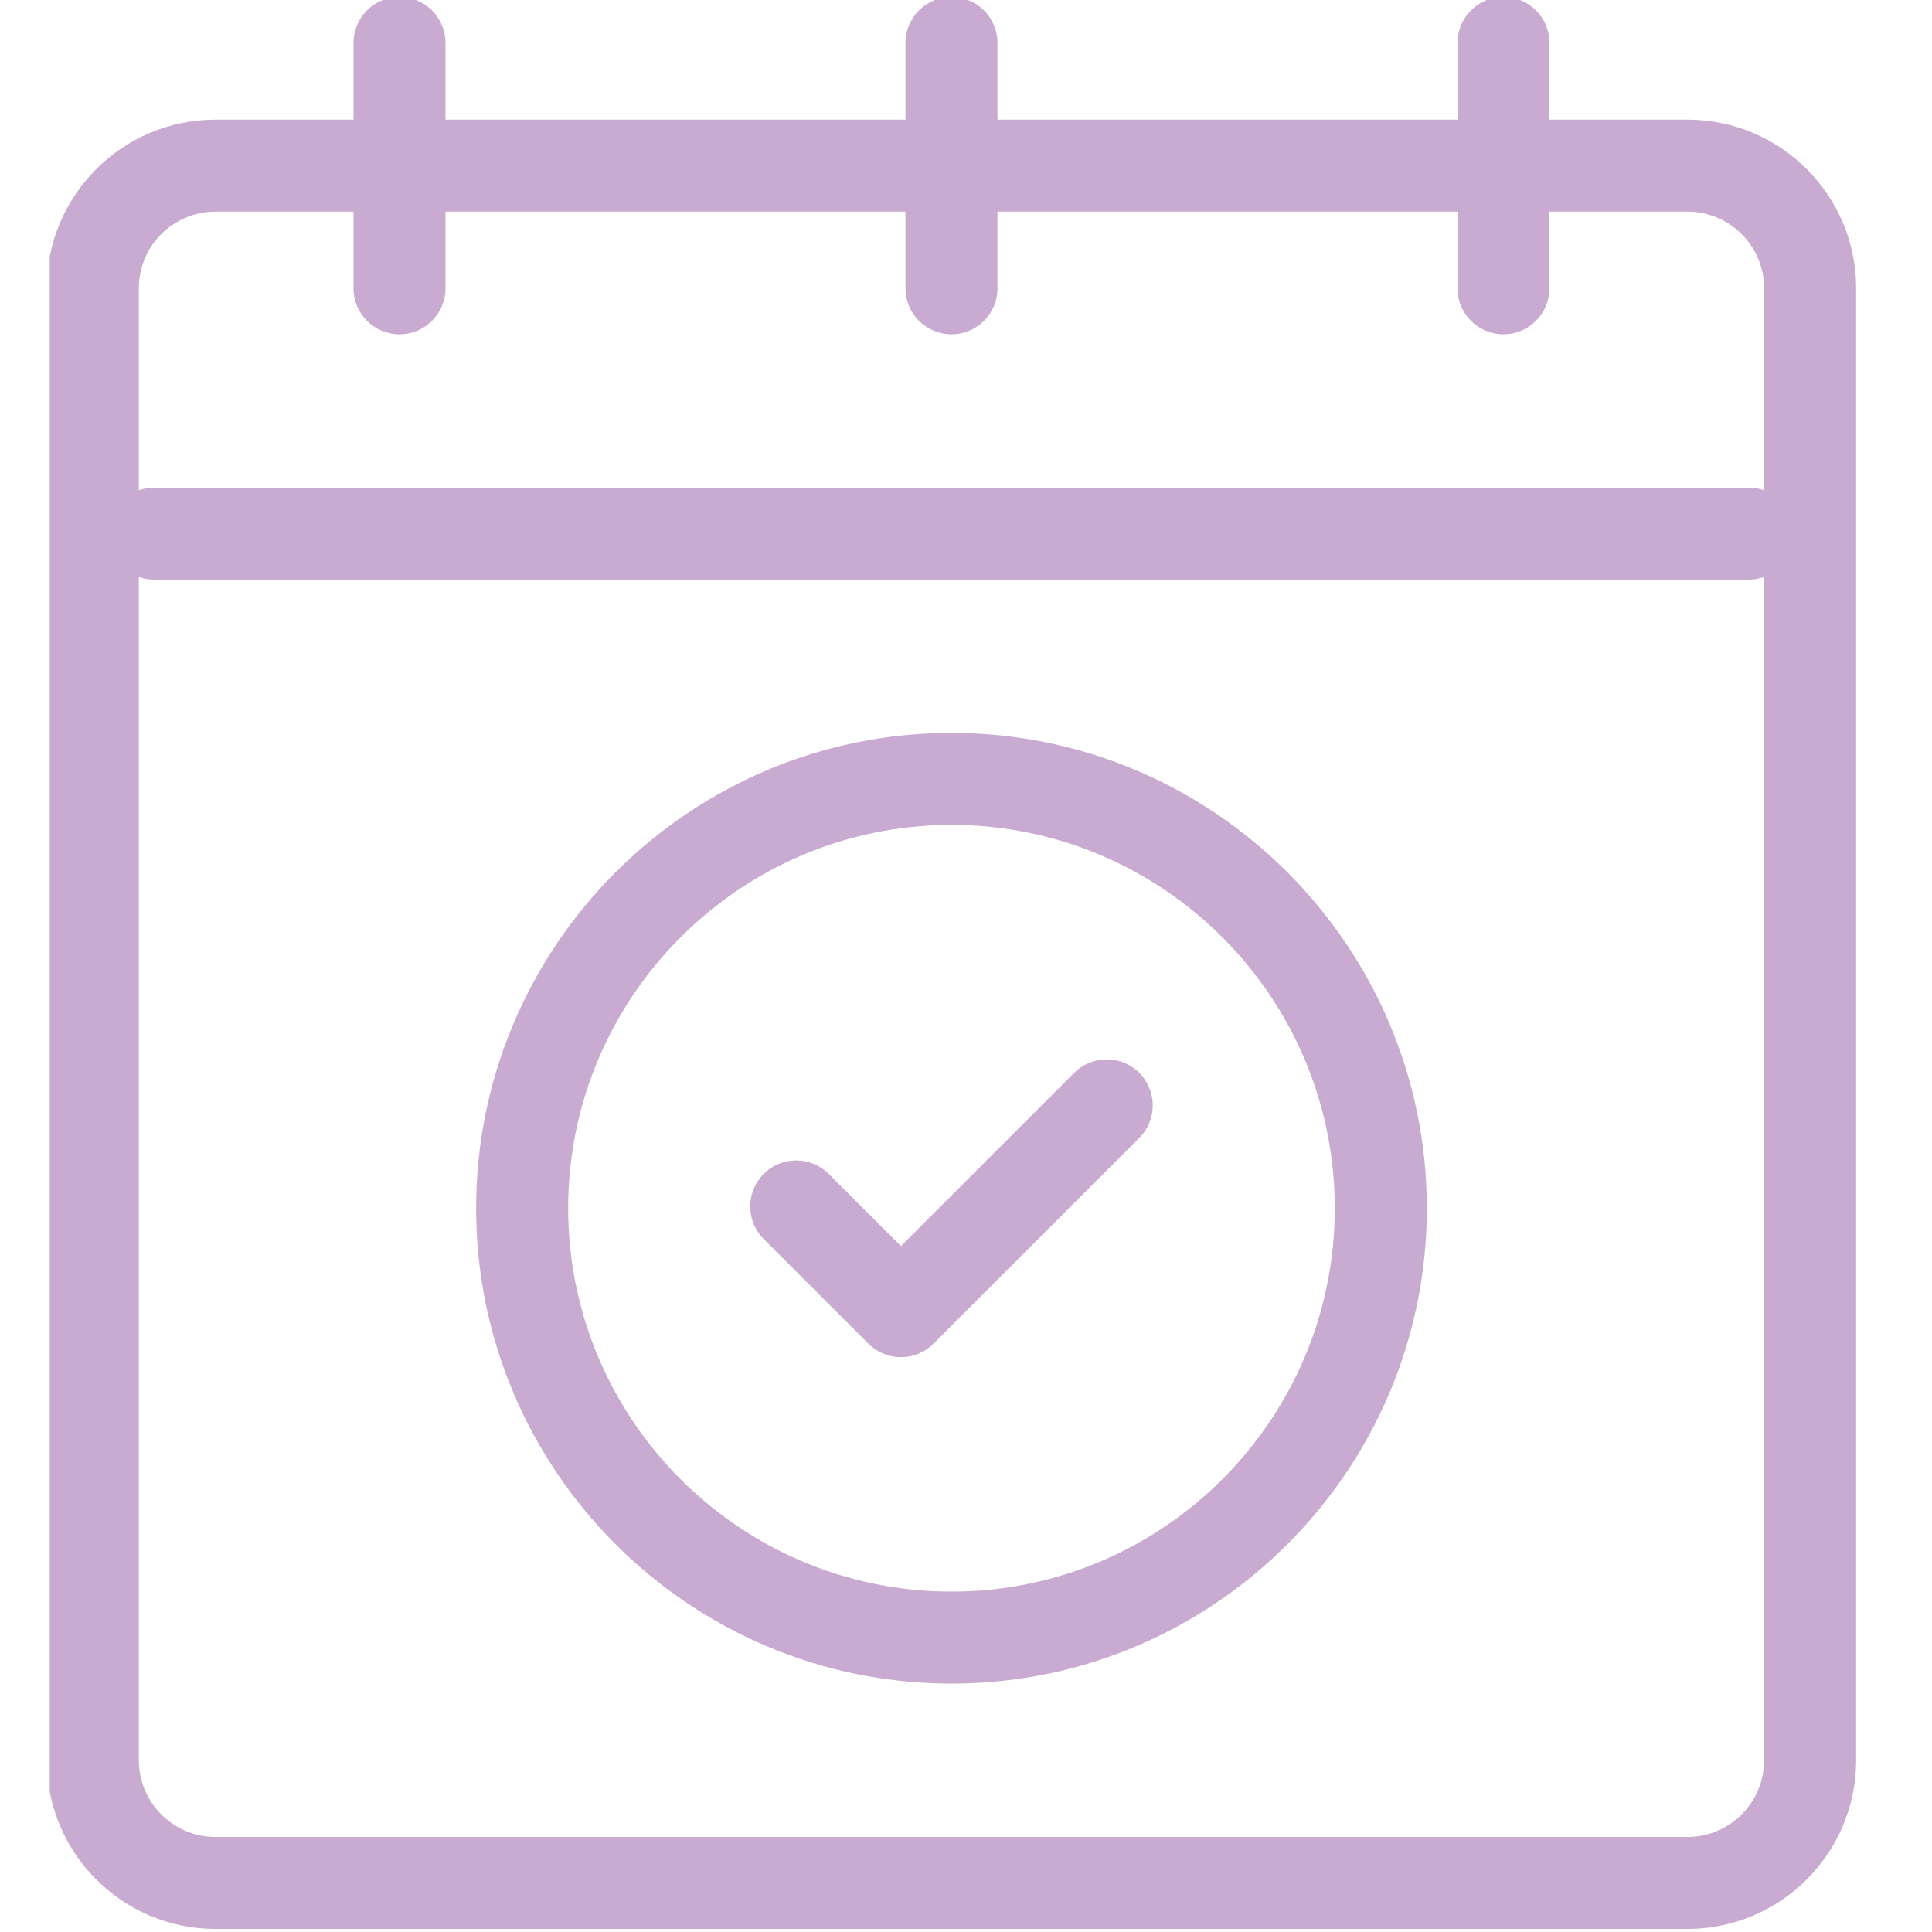
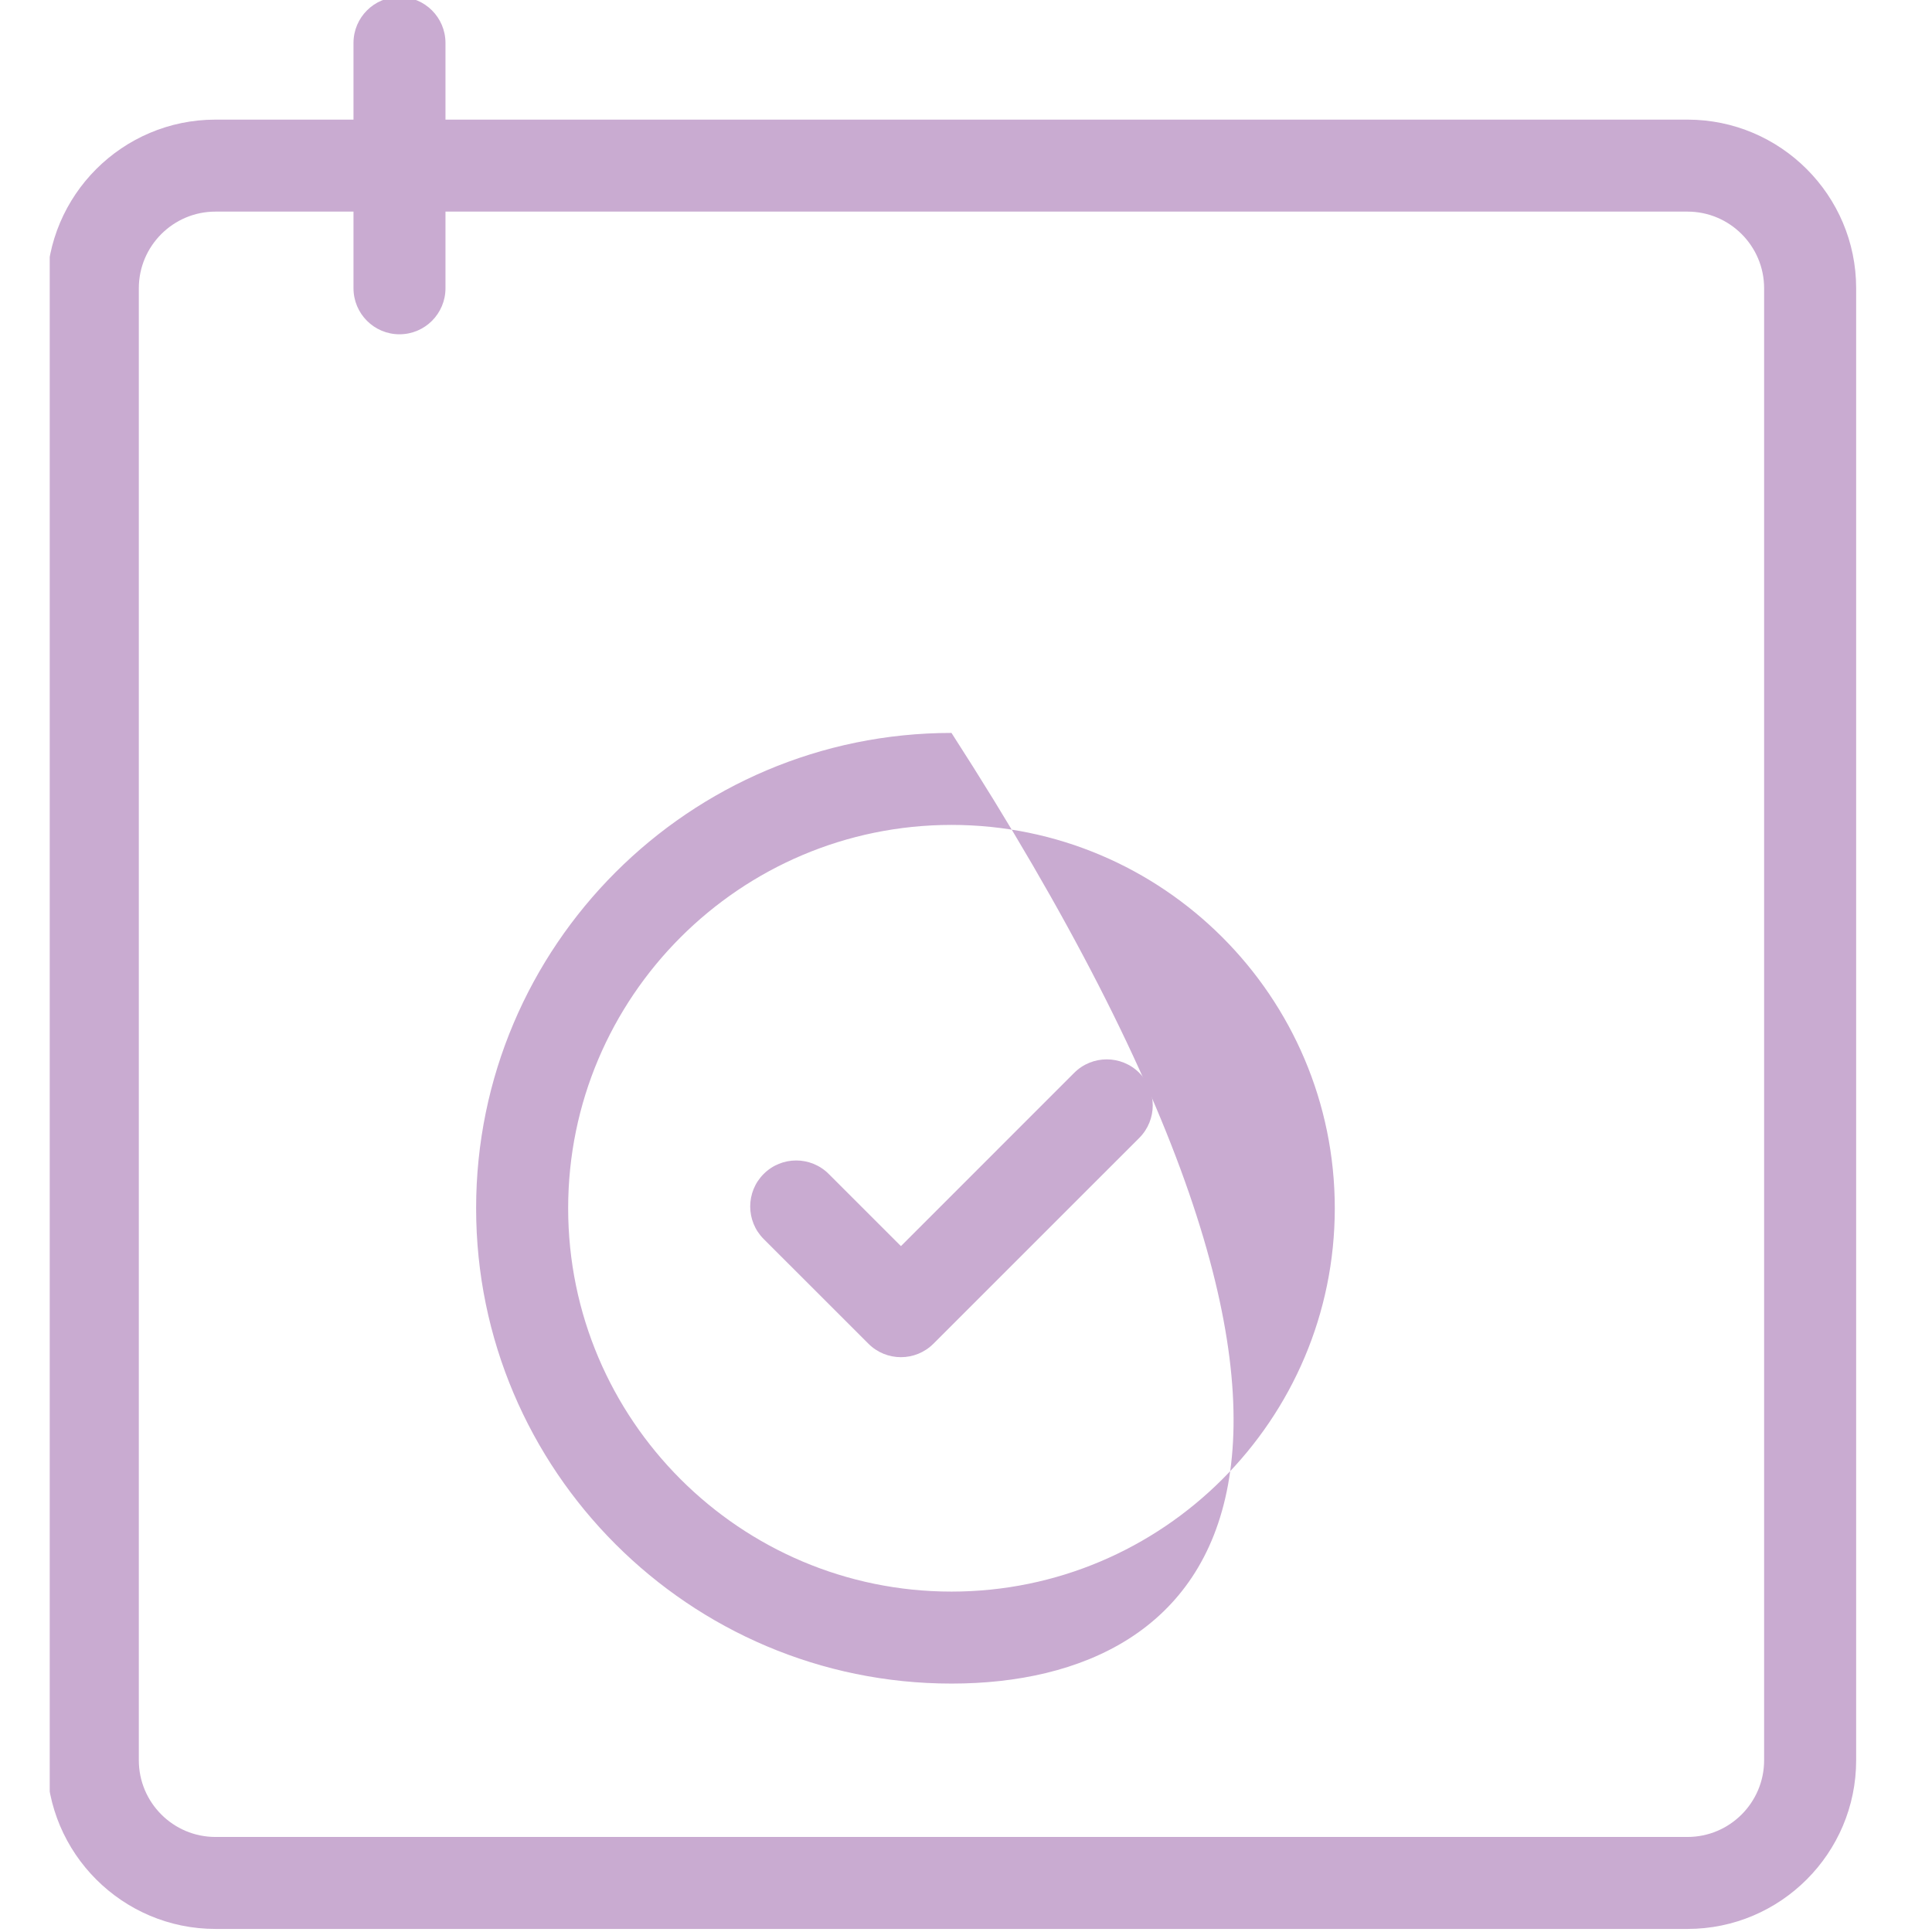
<svg xmlns="http://www.w3.org/2000/svg" version="1.0" preserveAspectRatio="xMidYMid meet" height="240" viewBox="0 0 180 180" zoomAndPan="magnify" width="240">
  <defs>
    <g />
    <clipPath id="b35ae83576">
      <path clip-rule="nonzero" d="M 4.633 11 L 173 11 L 173 180 L 4.633 180 Z M 4.633 11" />
    </clipPath>
  </defs>
  <g fill-opacity="1" fill="#000000">
    <g transform="translate(97.282, 108.614)">
      <g>
-         <path d="M 0.594 -0.422 C 0.594 -0.586 0.629 -0.719 0.703 -0.812 C 0.785 -0.906 0.906 -0.953 1.062 -0.953 C 1.207 -0.953 1.32 -0.906 1.406 -0.812 C 1.488 -0.719 1.531 -0.586 1.531 -0.422 C 1.531 -0.242 1.488 -0.109 1.406 -0.016 C 1.32 0.066 1.207 0.109 1.062 0.109 C 0.926 0.109 0.812 0.066 0.719 -0.016 C 0.633 -0.098 0.594 -0.234 0.594 -0.422 Z M 0.594 -0.422" />
-       </g>
+         </g>
    </g>
  </g>
  <g clip-path="url(#b35ae83576)">
    <path fill-rule="nonzero" fill-opacity="1" d="M 157.219 179.715 L 20.074 179.715 C 11.41 179.715 4.359 172.668 4.359 164 L 4.359 26.855 C 4.359 18.191 11.41 11.145 20.074 11.145 L 157.219 11.145 C 165.883 11.145 172.934 18.191 172.934 26.855 L 172.934 164 C 172.934 172.668 165.883 179.715 157.219 179.715 Z M 20.074 19.715 C 16.137 19.715 12.934 22.918 12.934 26.855 L 12.934 164 C 12.934 167.941 16.137 171.145 20.074 171.145 L 157.219 171.145 C 161.156 171.145 164.359 167.941 164.359 164 L 164.359 26.855 C 164.359 22.918 161.156 19.715 157.219 19.715 Z M 20.074 19.715" fill="#c9abd1" />
  </g>
-   <path fill-rule="nonzero" fill-opacity="1" d="M 162.934 54 L 14.359 54 C 11.996 54 10.074 52.082 10.074 49.715 C 10.074 47.348 11.996 45.43 14.359 45.43 L 162.934 45.43 C 165.297 45.43 167.219 47.348 167.219 49.715 C 167.219 52.082 165.297 54 162.934 54 Z M 162.934 54" fill="#c9abd1" />
  <path fill-rule="nonzero" fill-opacity="1" d="M 37.219 31.145 C 34.852 31.145 32.934 29.223 32.934 26.855 L 32.934 4 C 32.934 1.633 34.852 -0.285 37.219 -0.285 C 39.586 -0.285 41.504 1.633 41.504 4 L 41.504 26.855 C 41.504 29.223 39.586 31.145 37.219 31.145 Z M 37.219 31.145" fill="#c9abd1" />
-   <path fill-rule="nonzero" fill-opacity="1" d="M 88.648 31.145 C 86.281 31.145 84.359 29.223 84.359 26.855 L 84.359 4 C 84.359 1.633 86.281 -0.285 88.648 -0.285 C 91.012 -0.285 92.934 1.633 92.934 4 L 92.934 26.855 C 92.934 29.223 91.012 31.145 88.648 31.145 Z M 88.648 31.145" fill="#c9abd1" />
-   <path fill-rule="nonzero" fill-opacity="1" d="M 140.074 31.145 C 137.711 31.145 135.789 29.223 135.789 26.855 L 135.789 4 C 135.789 1.633 137.711 -0.285 140.074 -0.285 C 142.441 -0.285 144.359 1.633 144.359 4 L 144.359 26.855 C 144.359 29.223 142.441 31.145 140.074 31.145 Z M 140.074 31.145" fill="#c9abd1" />
  <path fill-rule="nonzero" fill-opacity="1" d="M 83.938 126.445 C 82.84 126.445 81.742 126.027 80.906 125.188 L 71.148 115.434 C 69.477 113.762 69.477 111.047 71.148 109.375 C 72.824 107.699 75.535 107.699 77.211 109.375 L 83.938 116.098 L 100.082 99.953 C 101.758 98.281 104.469 98.281 106.145 99.953 C 107.816 101.629 107.816 104.34 106.145 106.016 L 86.969 125.188 C 86.129 126.027 85.035 126.445 83.938 126.445 Z M 83.938 126.445" fill="#c9abd1" />
-   <path fill-rule="nonzero" fill-opacity="1" d="M 88.648 156.855 C 64.227 156.855 44.359 136.992 44.359 112.57 C 44.359 88.152 64.227 68.285 88.648 68.285 C 113.066 68.285 132.934 88.152 132.934 112.57 C 132.934 136.992 113.066 156.855 88.648 156.855 Z M 88.648 76.855 C 68.953 76.855 52.934 92.879 52.934 112.57 C 52.934 132.266 68.953 148.285 88.648 148.285 C 108.34 148.285 124.359 132.266 124.359 112.57 C 124.359 92.879 108.34 76.855 88.648 76.855 Z M 88.648 76.855" fill="#c9abd1" />
+   <path fill-rule="nonzero" fill-opacity="1" d="M 88.648 156.855 C 64.227 156.855 44.359 136.992 44.359 112.57 C 44.359 88.152 64.227 68.285 88.648 68.285 C 132.934 136.992 113.066 156.855 88.648 156.855 Z M 88.648 76.855 C 68.953 76.855 52.934 92.879 52.934 112.57 C 52.934 132.266 68.953 148.285 88.648 148.285 C 108.34 148.285 124.359 132.266 124.359 112.57 C 124.359 92.879 108.34 76.855 88.648 76.855 Z M 88.648 76.855" fill="#c9abd1" />
</svg>